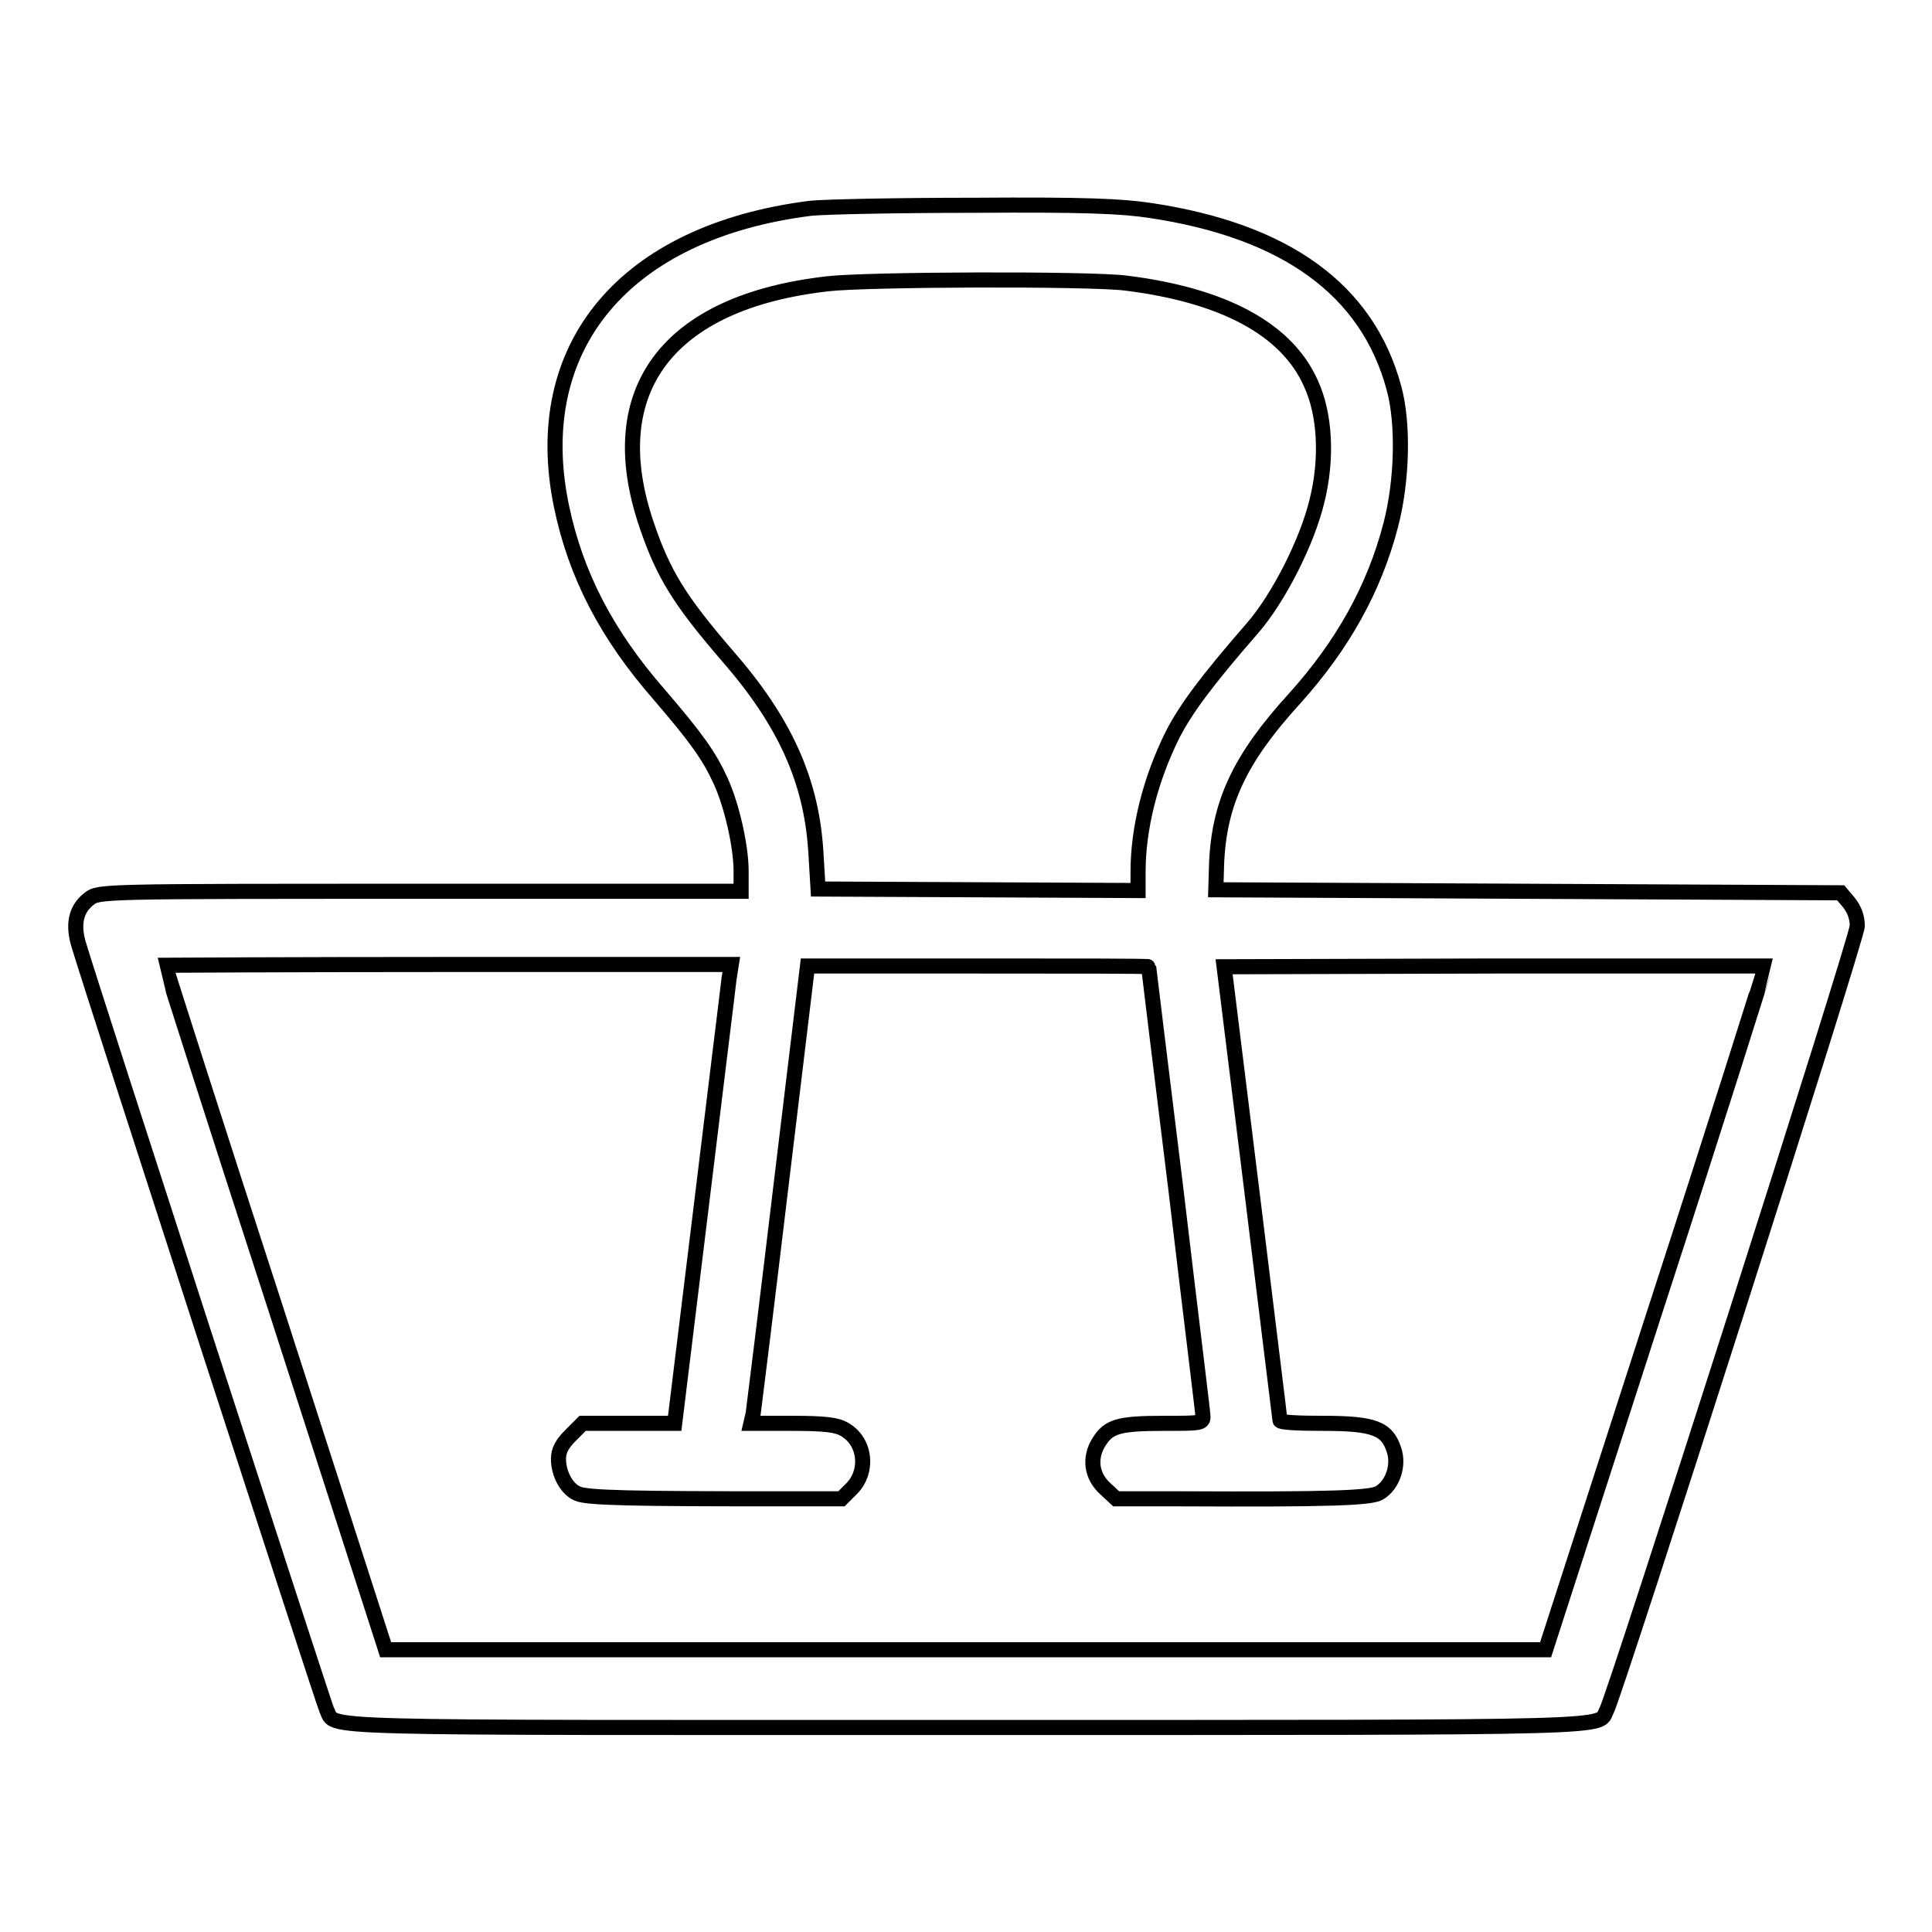
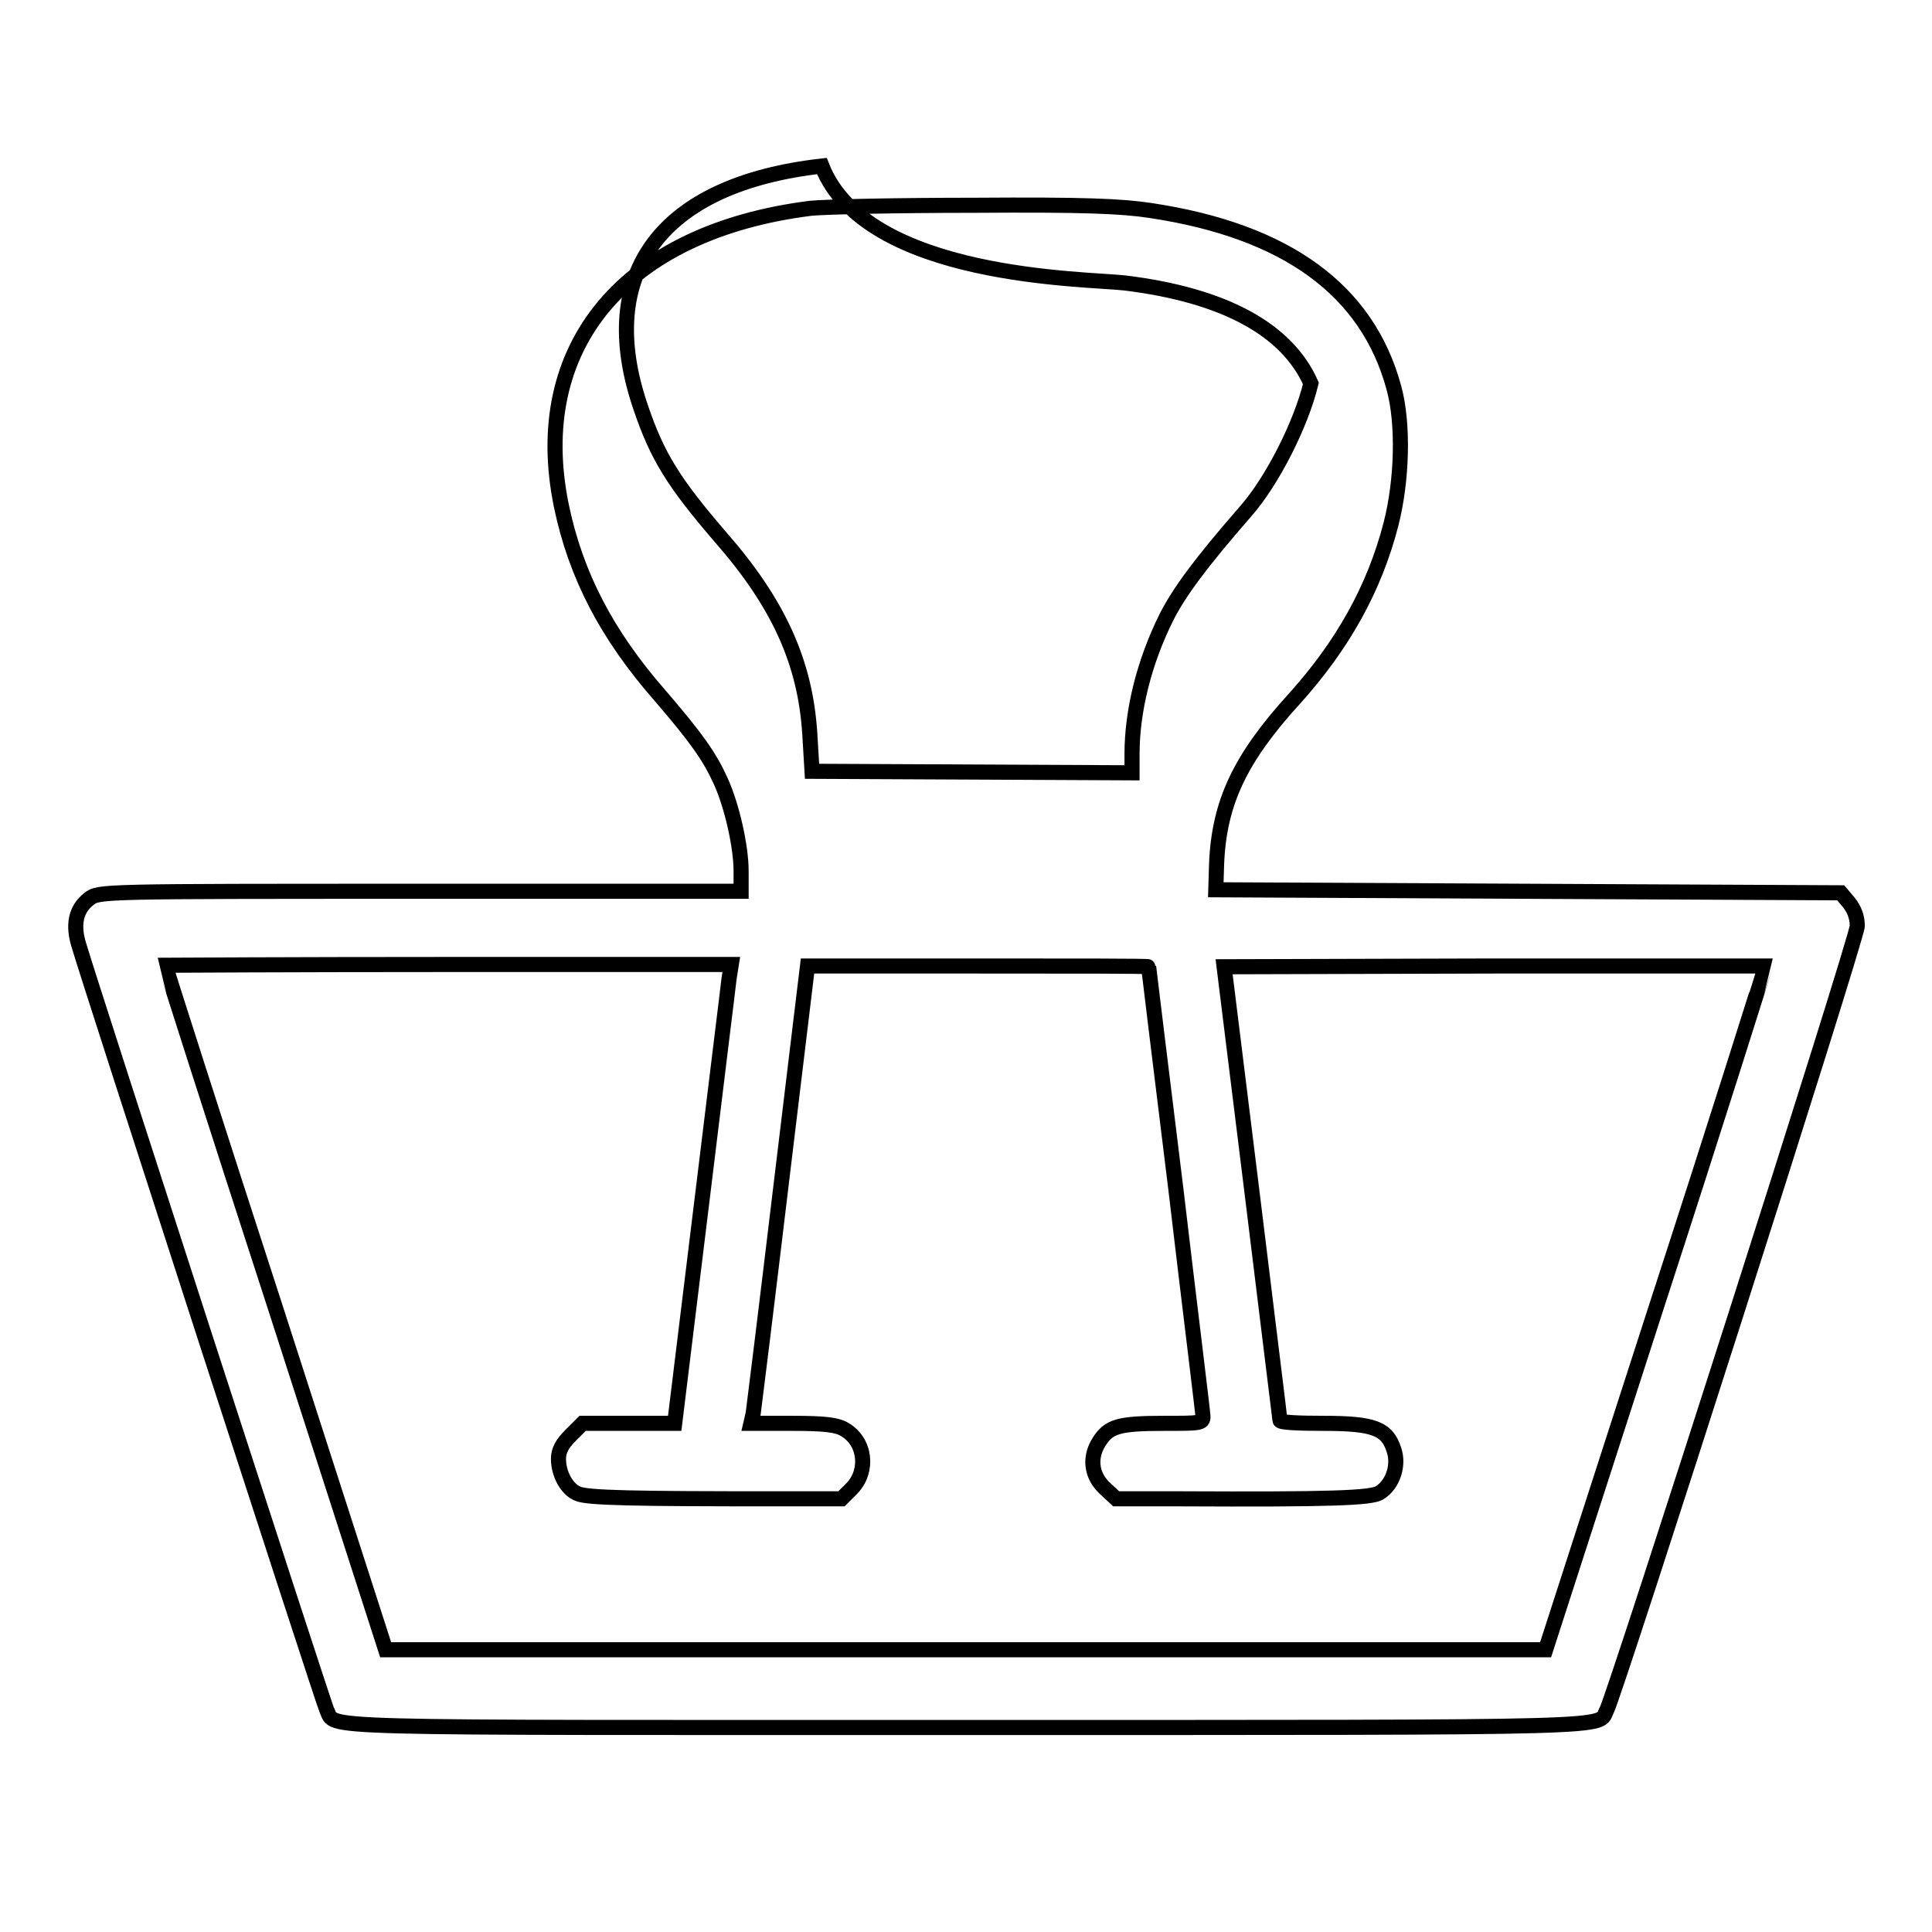
<svg xmlns="http://www.w3.org/2000/svg" version="1.1" x="0px" y="0px" viewBox="0 0 256 256" enable-background="new 0 0 256 256" xml:space="preserve">
  <g>
    <g>
      <g>
-         <path stroke-width="2" fill-opacity="0" stroke="#000000" d="M107.4,27.6c-24.6,3.1-37.4,18.3-33,39.5c1.9,9.1,6,17,13,25c4.9,5.7,6.6,8.1,8.1,11.4c1.5,3.3,2.7,8.7,2.7,11.9v2.7H55.6c-42.3,0-42.5,0-43.8,1c-1.8,1.4-2.2,3.5-1.3,6.3c1.5,5.1,32.4,100.4,32.8,101.2c1.3,2.5-4.1,2.3,84.8,2.3s83.5,0.1,84.8-2.3c1.2-2.3,33.2-102.3,33.2-103.9c0-1.2-0.4-2.2-1.1-3.1l-1.1-1.3l-41.4-0.2l-41.4-0.2l0.1-3.3c0.3-8.2,3.1-14.1,10.3-22c6.4-7.1,10.6-14.6,12.8-23.1c1.5-5.8,1.7-13.4,0.4-18.1c-3.5-13-14.3-20.8-32.2-23.5c-3.9-0.6-9-0.8-23.4-0.7C119,27.2,109.3,27.4,107.4,27.6z M149.1,37.5c13,1.6,21.4,6.1,24.6,13.3c1.9,4.1,2.2,10,0.8,15.6c-1.3,5.4-5.1,12.9-8.6,16.9c-6.1,7-8.8,10.7-10.5,14c-3,6-4.6,12.5-4.6,18.2v2.5l-21.2-0.1l-21.2-0.1l-0.3-5c-0.6-9.4-4.1-17.2-11.8-26c-6.2-7.2-8.4-10.7-10.6-17.2c-6.1-17.8,2.7-29.6,24-32C114.8,37,144.1,36.9,149.1,37.5z M96.6,129.7c-0.1,1-1.8,14.6-3.7,30.3l-3.5,28.6h-6.1h-6.1l-1.6,1.6c-1.1,1.1-1.6,2-1.6,3.1c0,2,1.1,4,2.5,4.6c1.2,0.6,7.7,0.7,26.3,0.7l8.7,0l1.4-1.4c2.2-2.3,1.8-6.2-1-7.8c-1-0.6-2.6-0.8-6.9-0.8h-5.5l0.3-1.3c0.1-0.7,1.8-14.4,3.7-30.3l3.5-29h22.6c12.5,0,22.6,0,22.6,0.1c0,0,1.6,13.3,3.6,29.4c1.9,16.1,3.6,29.7,3.6,30.2c0,0.9-0.4,0.9-5.2,0.9c-6,0-7.3,0.4-8.6,2.5c-1.3,2.1-1,4.5,0.9,6.2l1.4,1.3l8.4,0c20.1,0.1,25.4-0.1,26.5-0.8c1.8-1.1,2.6-3.7,1.9-5.7c-0.9-2.8-2.6-3.5-9.3-3.5c-3.2,0-5.8-0.1-5.8-0.4c0-0.2-1.7-13.8-3.7-30.2l-3.7-29.9l35.8-0.1c19.7,0,35.8,0,35.9,0c0,0.1-6.4,20.5-14.5,45.4l-14.6,45.2H128H51.1l-14.6-45.3c-8.1-24.9-14.6-45.3-14.6-45.4c0,0,16.9-0.1,37.5-0.1h37.5L96.6,129.7z" />
+         <path stroke-width="2" fill-opacity="0" stroke="#000000" d="M107.4,27.6c-24.6,3.1-37.4,18.3-33,39.5c1.9,9.1,6,17,13,25c4.9,5.7,6.6,8.1,8.1,11.4c1.5,3.3,2.7,8.7,2.7,11.9v2.7H55.6c-42.3,0-42.5,0-43.8,1c-1.8,1.4-2.2,3.5-1.3,6.3c1.5,5.1,32.4,100.4,32.8,101.2c1.3,2.5-4.1,2.3,84.8,2.3s83.5,0.1,84.8-2.3c1.2-2.3,33.2-102.3,33.2-103.9c0-1.2-0.4-2.2-1.1-3.1l-1.1-1.3l-41.4-0.2l-41.4-0.2l0.1-3.3c0.3-8.2,3.1-14.1,10.3-22c6.4-7.1,10.6-14.6,12.8-23.1c1.5-5.8,1.7-13.4,0.4-18.1c-3.5-13-14.3-20.8-32.2-23.5c-3.9-0.6-9-0.8-23.4-0.7C119,27.2,109.3,27.4,107.4,27.6z M149.1,37.5c13,1.6,21.4,6.1,24.6,13.3c-1.3,5.4-5.1,12.9-8.6,16.9c-6.1,7-8.8,10.7-10.5,14c-3,6-4.6,12.5-4.6,18.2v2.5l-21.2-0.1l-21.2-0.1l-0.3-5c-0.6-9.4-4.1-17.2-11.8-26c-6.2-7.2-8.4-10.7-10.6-17.2c-6.1-17.8,2.7-29.6,24-32C114.8,37,144.1,36.9,149.1,37.5z M96.6,129.7c-0.1,1-1.8,14.6-3.7,30.3l-3.5,28.6h-6.1h-6.1l-1.6,1.6c-1.1,1.1-1.6,2-1.6,3.1c0,2,1.1,4,2.5,4.6c1.2,0.6,7.7,0.7,26.3,0.7l8.7,0l1.4-1.4c2.2-2.3,1.8-6.2-1-7.8c-1-0.6-2.6-0.8-6.9-0.8h-5.5l0.3-1.3c0.1-0.7,1.8-14.4,3.7-30.3l3.5-29h22.6c12.5,0,22.6,0,22.6,0.1c0,0,1.6,13.3,3.6,29.4c1.9,16.1,3.6,29.7,3.6,30.2c0,0.9-0.4,0.9-5.2,0.9c-6,0-7.3,0.4-8.6,2.5c-1.3,2.1-1,4.5,0.9,6.2l1.4,1.3l8.4,0c20.1,0.1,25.4-0.1,26.5-0.8c1.8-1.1,2.6-3.7,1.9-5.7c-0.9-2.8-2.6-3.5-9.3-3.5c-3.2,0-5.8-0.1-5.8-0.4c0-0.2-1.7-13.8-3.7-30.2l-3.7-29.9l35.8-0.1c19.7,0,35.8,0,35.9,0c0,0.1-6.4,20.5-14.5,45.4l-14.6,45.2H128H51.1l-14.6-45.3c-8.1-24.9-14.6-45.3-14.6-45.4c0,0,16.9-0.1,37.5-0.1h37.5L96.6,129.7z" />
      </g>
    </g>
  </g>
</svg>